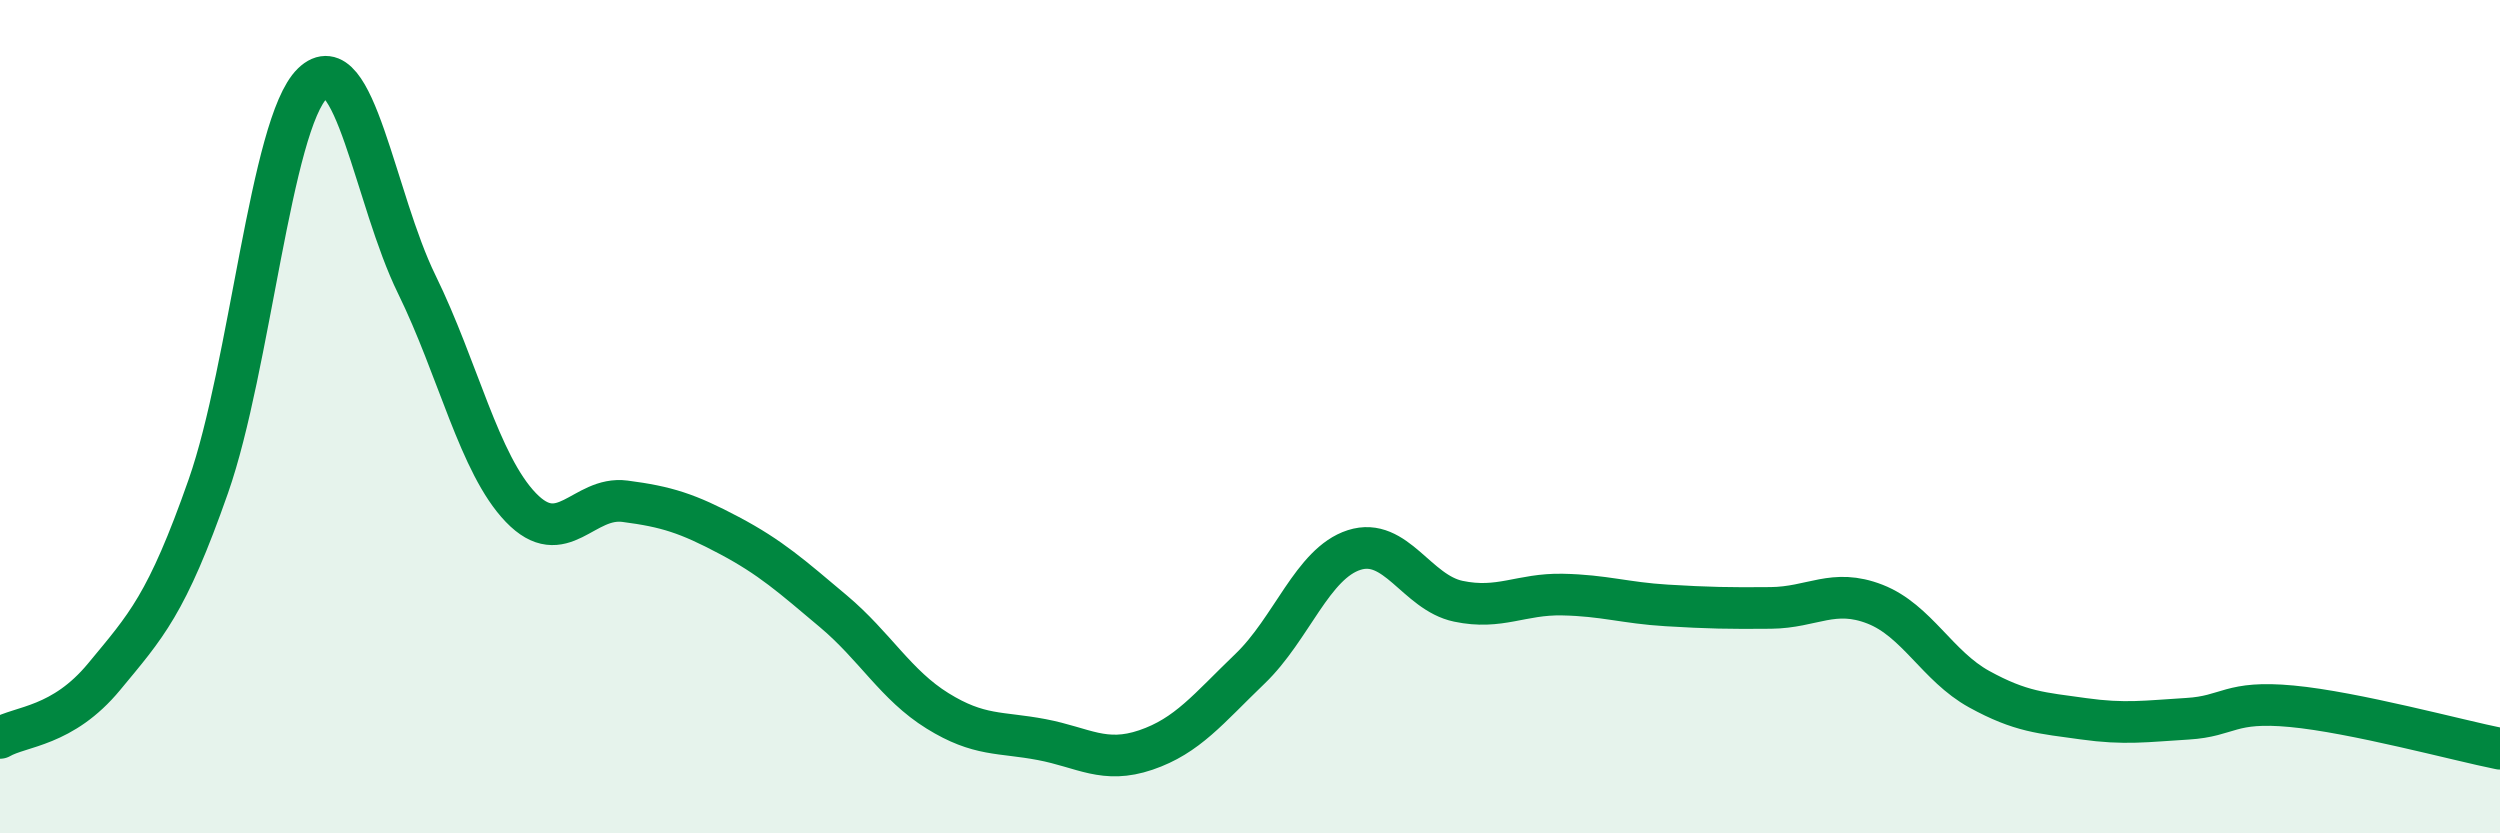
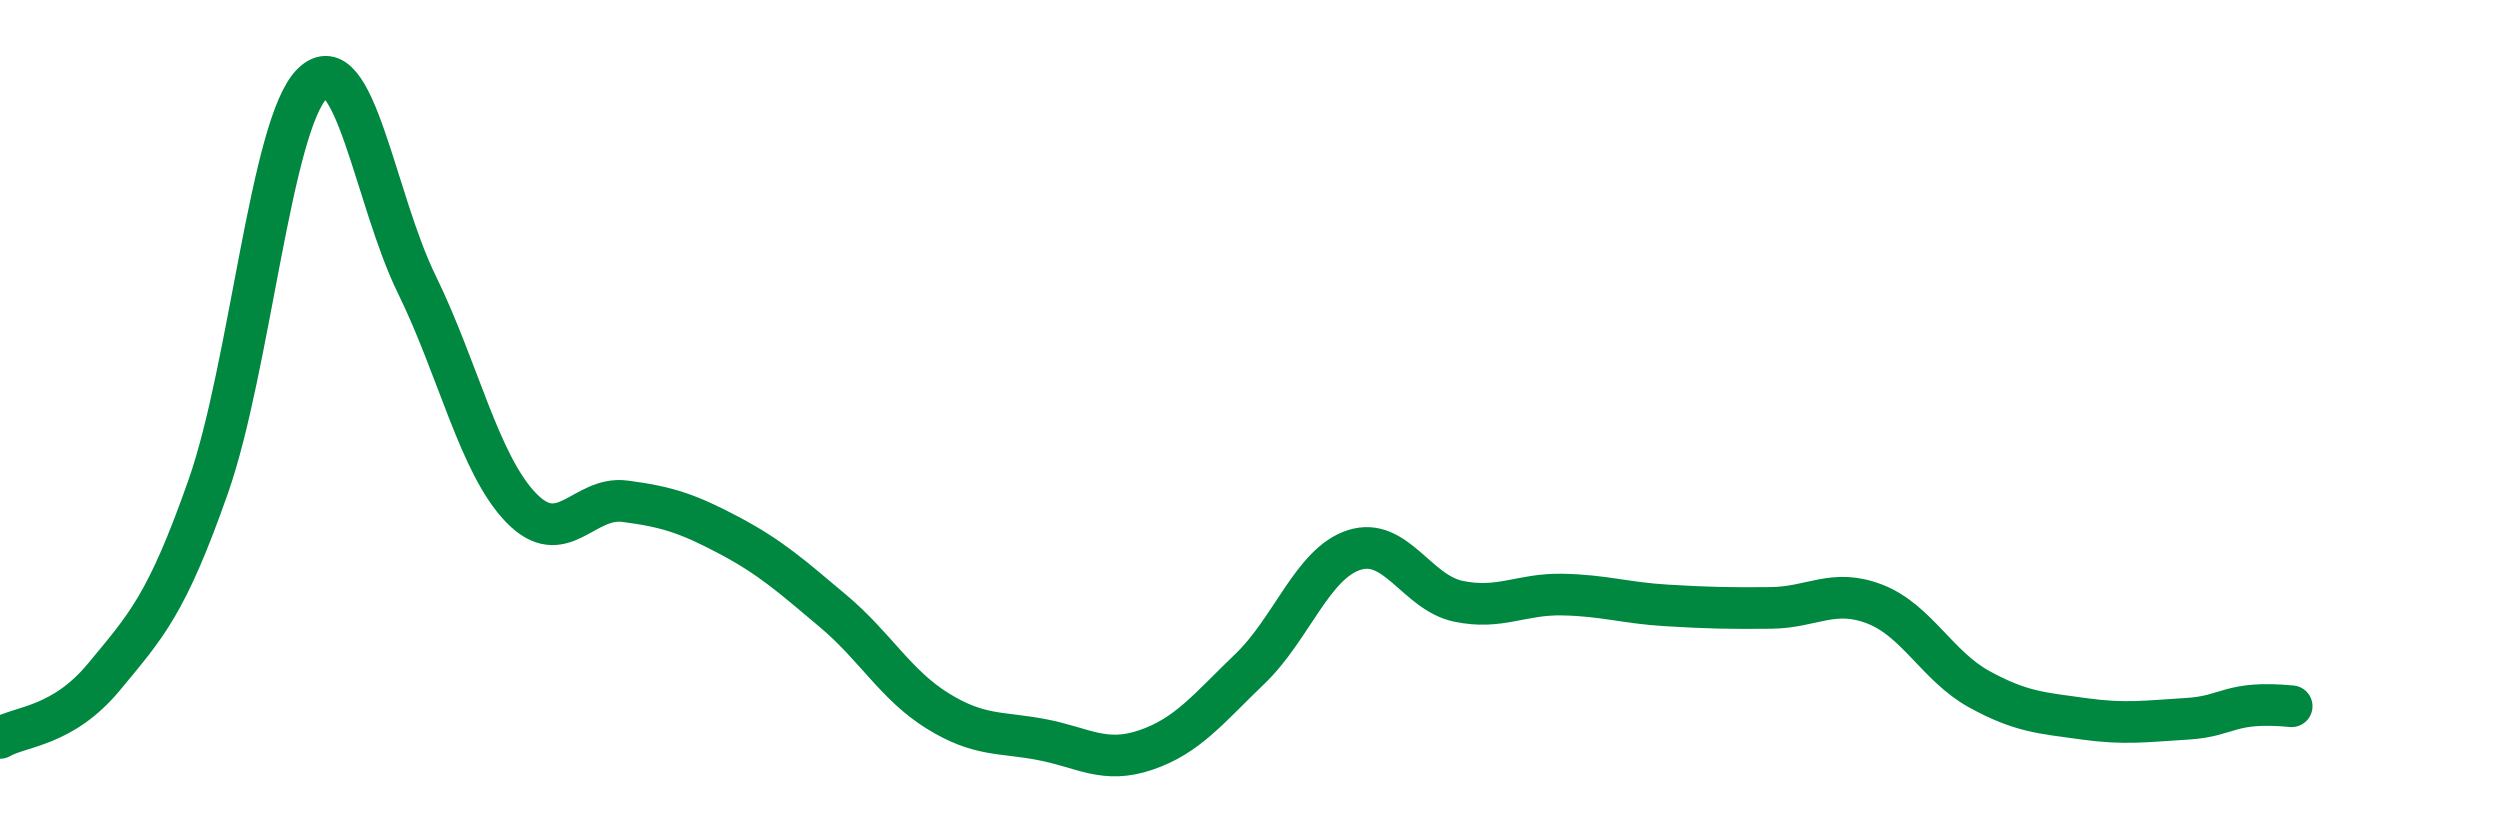
<svg xmlns="http://www.w3.org/2000/svg" width="60" height="20" viewBox="0 0 60 20">
-   <path d="M 0,17.71 C 0.5,17.42 1.5,17.45 2.5,16.24 C 3.5,15.03 4,14.52 5,11.67 C 6,8.82 6.5,2.97 7.5,2 C 8.5,1.03 9,4.78 10,6.82 C 11,8.86 11.5,11.14 12.5,12.18 C 13.5,13.22 14,11.9 15,12.03 C 16,12.16 16.5,12.32 17.5,12.85 C 18.5,13.38 19,13.83 20,14.67 C 21,15.51 21.5,16.44 22.5,17.06 C 23.5,17.68 24,17.56 25,17.75 C 26,17.94 26.5,18.34 27.5,18 C 28.5,17.66 29,17.01 30,16.05 C 31,15.09 31.5,13.52 32.5,13.2 C 33.5,12.88 34,14.22 35,14.43 C 36,14.64 36.5,14.25 37.5,14.27 C 38.5,14.29 39,14.47 40,14.53 C 41,14.59 41.5,14.6 42.5,14.59 C 43.5,14.58 44,14.11 45,14.5 C 46,14.89 46.5,15.99 47.5,16.54 C 48.5,17.09 49,17.11 50,17.25 C 51,17.39 51.5,17.31 52.5,17.25 C 53.5,17.19 53.5,16.81 55,16.95 C 56.5,17.09 59,17.77 60,17.97L60 20L0 20Z" fill="#008740" opacity="0.1" stroke-linecap="round" stroke-linejoin="round" />
-   <path d="M 0,17.71 C 0.5,17.42 1.5,17.45 2.5,16.24 C 3.5,15.03 4,14.52 5,11.67 C 6,8.82 6.5,2.97 7.5,2 C 8.5,1.03 9,4.78 10,6.82 C 11,8.86 11.5,11.14 12.5,12.18 C 13.5,13.22 14,11.9 15,12.03 C 16,12.16 16.5,12.32 17.5,12.85 C 18.5,13.38 19,13.83 20,14.67 C 21,15.51 21.5,16.44 22.5,17.06 C 23.5,17.68 24,17.56 25,17.75 C 26,17.94 26.5,18.34 27.5,18 C 28.5,17.66 29,17.01 30,16.05 C 31,15.09 31.5,13.52 32.5,13.2 C 33.5,12.88 34,14.22 35,14.43 C 36,14.64 36.5,14.25 37.5,14.27 C 38.5,14.29 39,14.47 40,14.53 C 41,14.59 41.5,14.6 42.5,14.59 C 43.5,14.58 44,14.11 45,14.5 C 46,14.89 46.5,15.99 47.5,16.54 C 48.5,17.09 49,17.11 50,17.25 C 51,17.39 51.5,17.31 52.5,17.25 C 53.5,17.19 53.5,16.81 55,16.95 C 56.5,17.09 59,17.77 60,17.97" stroke="#008740" stroke-width="1" fill="none" stroke-linecap="round" stroke-linejoin="round" />
+   <path d="M 0,17.71 C 0.5,17.42 1.5,17.45 2.5,16.24 C 3.5,15.03 4,14.52 5,11.67 C 6,8.82 6.5,2.97 7.5,2 C 8.5,1.03 9,4.78 10,6.82 C 11,8.86 11.5,11.14 12.5,12.18 C 13.5,13.22 14,11.9 15,12.03 C 16,12.16 16.5,12.32 17.5,12.85 C 18.5,13.38 19,13.83 20,14.67 C 21,15.51 21.5,16.44 22.5,17.06 C 23.5,17.68 24,17.56 25,17.75 C 26,17.94 26.5,18.34 27.5,18 C 28.5,17.66 29,17.01 30,16.05 C 31,15.09 31.5,13.52 32.5,13.2 C 33.5,12.88 34,14.22 35,14.43 C 36,14.64 36.5,14.25 37.5,14.27 C 38.5,14.29 39,14.47 40,14.53 C 41,14.59 41.5,14.6 42.5,14.59 C 43.5,14.58 44,14.11 45,14.5 C 46,14.89 46.5,15.99 47.5,16.54 C 48.5,17.09 49,17.11 50,17.25 C 51,17.39 51.5,17.31 52.5,17.25 C 53.5,17.19 53.5,16.81 55,16.95 " stroke="#008740" stroke-width="1" fill="none" stroke-linecap="round" stroke-linejoin="round" />
</svg>